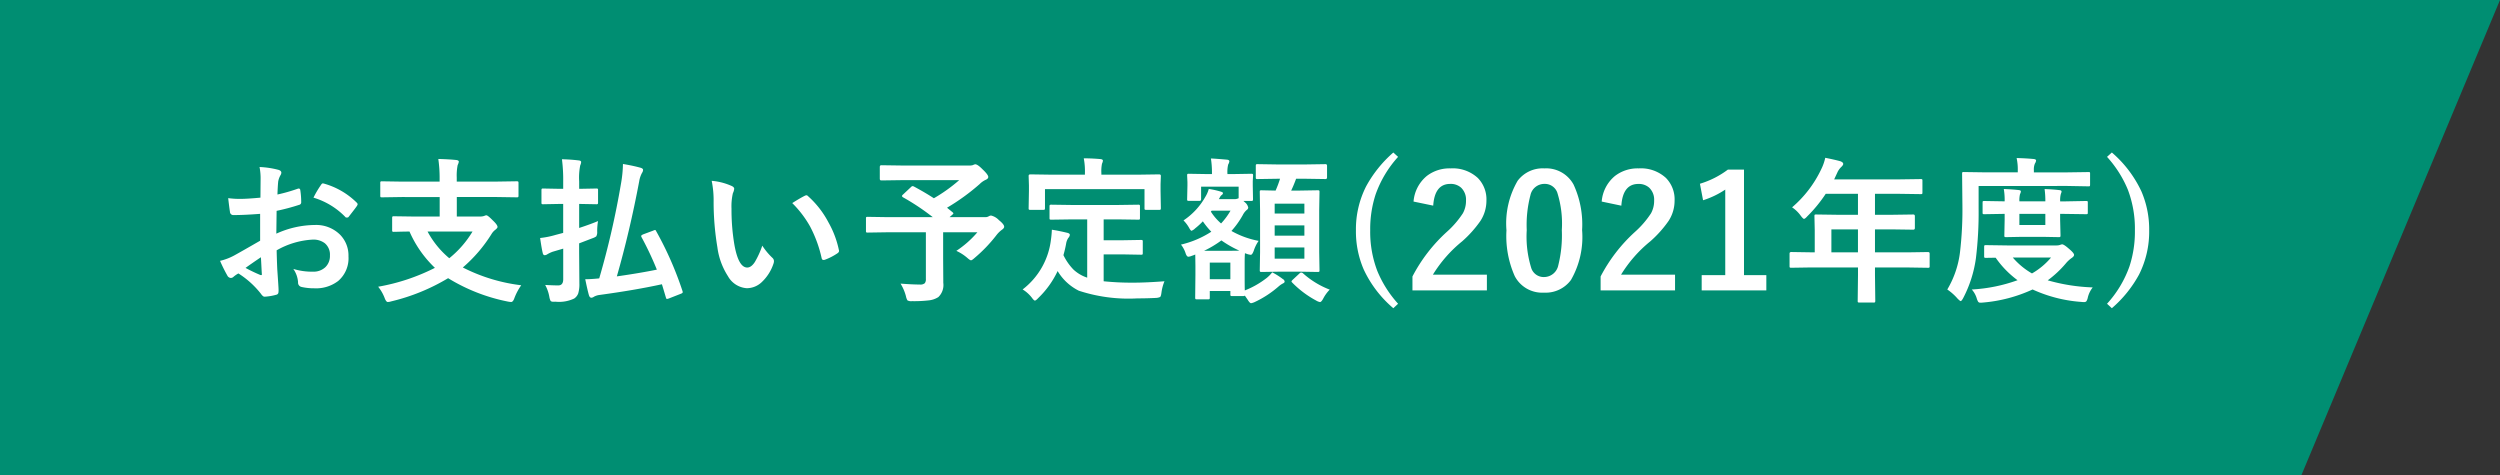
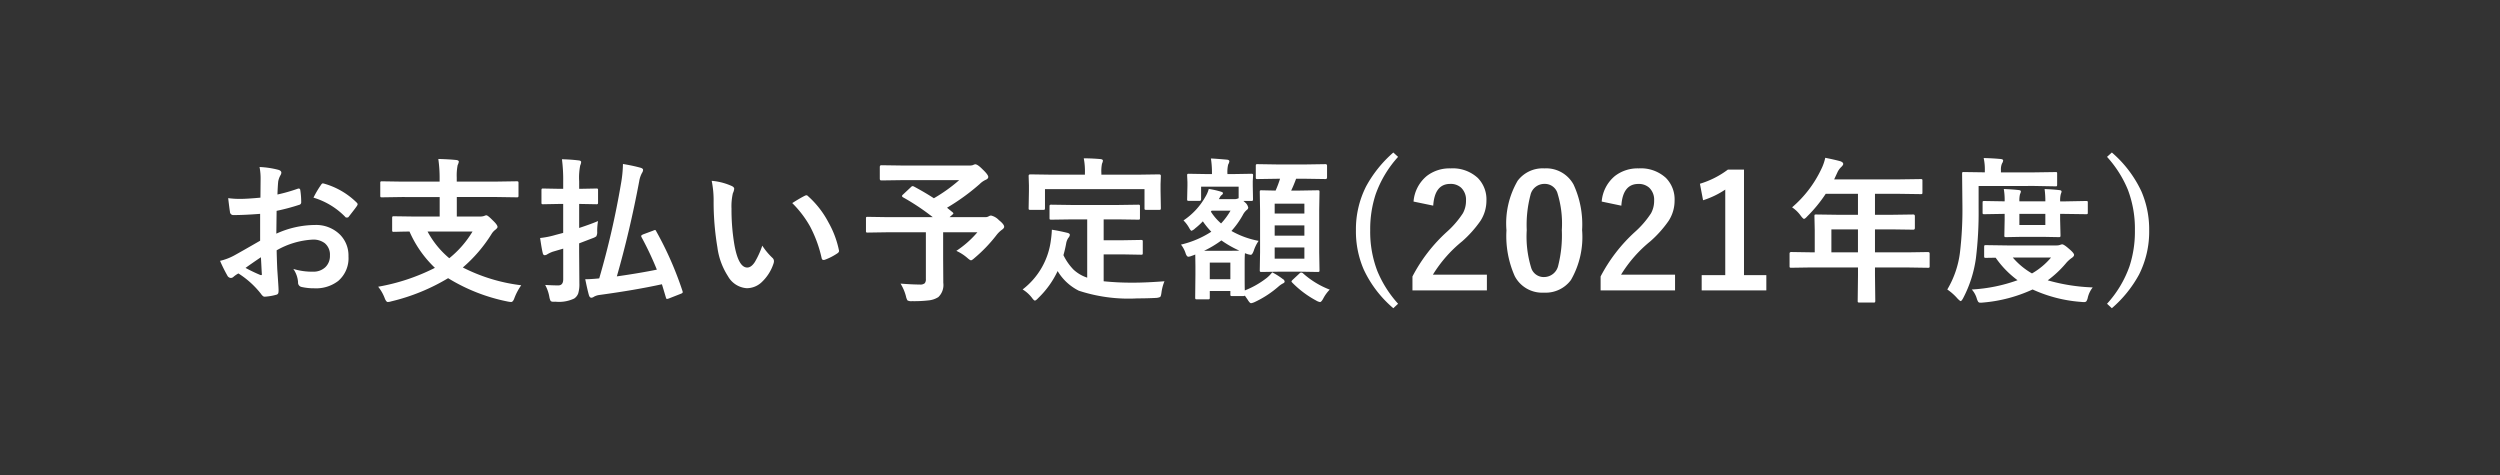
<svg xmlns="http://www.w3.org/2000/svg" width="238.456" height="45.34">
  <rect width="100%" height="100%" fill="#333333" stroke="none" />
  <g fill="#008e72">
-     <path d="M0 45.34V0h201.422v45.34" />
-     <path d="M238.456 0l-18.95 45.34h-36.733V0" />
-   </g>
-   <path d="M24.841 18.852l.015-1.714a5.7 5.7 0 00-.1-1.208 8.473 8.473 0 011.78.264q.3.081.3.286a.541.541 0 01-.088.242 1.907 1.907 0 00-.212.586q-.044.432-.073 1.245a15.554 15.554 0 001.926-.549.3.3 0 01.1-.022q.132 0 .154.154a7.554 7.554 0 01.087 1.162.239.239 0 01-.2.242 20.171 20.171 0 01-2.146.571l-.027 2.176a9.035 9.035 0 013.691-.828 3.236 3.236 0 012.4.938 2.831 2.831 0 01.791 2.058 2.857 2.857 0 01-.981 2.344 3.467 3.467 0 01-2.271.7 5.4 5.4 0 01-1.227-.129.419.419 0 01-.33-.454 2.516 2.516 0 00-.454-1.267 6.035 6.035 0 001.875.264 1.641 1.641 0 001.179-.425 1.473 1.473 0 00.44-1.118 1.416 1.416 0 00-.491-1.172 1.786 1.786 0 00-1.157-.344 7.754 7.754 0 00-3.435 1.022q.022.959.059 1.8.124 1.752.124 1.95a1.374 1.374 0 01-.022.322.256.256 0 01-.205.168 5.18 5.18 0 01-1.106.184q-.147.015-.366-.3a8.514 8.514 0 00-2.132-1.919 2.625 2.625 0 00-.476.33.364.364 0 01-.256.1.406.406 0 01-.33-.242 13.935 13.935 0 01-.688-1.39 5.353 5.353 0 001.377-.527q.681-.374 2.446-1.392v-2.563q-1.5.117-2.52.117a.321.321 0 01-.359-.315q-.059-.359-.168-1.3a8.072 8.072 0 001.172.071q.645 0 1.904-.118zm.044 5.684q-.952.644-1.465 1.017a14.773 14.773 0 001.406.674.314.314 0 00.081.015q.073 0 .073-.088a.138.138 0 00-.007-.044q-.015-.227-.044-.806t-.044-.769zm5.015-5.684a9.245 9.245 0 01.688-1.172q.117-.19.2-.19a.315.315 0 01.059.007 7.21 7.21 0 013.179 1.831.266.266 0 01.088.154.514.514 0 01-.059.146q-.125.19-.425.571l-.388.5q-.037.051-.161.051t-.139-.051a7.035 7.035 0 00-3.042-1.847zm8.432-.059l-1.9.029q-.117 0-.139-.029a.252.252 0 01-.022-.132V17.47a.249.249 0 01.029-.154.252.252 0 01.132-.022l1.9.029h3.6v-.242a12.585 12.585 0 00-.125-1.919q1.047.029 1.714.1.242.029.242.168a1.162 1.162 0 01-.11.315 5.105 5.105 0 00-.088 1.187v.388h3.823l1.9-.029q.117 0 .146.037a.273.273 0 01.022.139v1.194q0 .117-.037.139a.229.229 0 01-.132.022l-1.9-.029h-3.816v1.86h2.19a1.221 1.221 0 00.432-.059.5.5 0 01.2-.059q.132 0 .593.469.469.439.469.645 0 .1-.212.271a1.412 1.412 0 00-.359.4 13.786 13.786 0 01-2.739 3.193 16.6 16.6 0 005.571 1.696 5.436 5.436 0 00-.645 1.208q-.132.388-.315.388a1.966 1.966 0 01-.33-.044 17.286 17.286 0 01-5.684-2.227 19.145 19.145 0 01-5.427 2.212 1.2 1.2 0 01-.33.059q-.154 0-.3-.388a3.931 3.931 0 00-.615-1.069 19.249 19.249 0 005.413-1.8 10.662 10.662 0 01-2.424-3.464q-.645.007-1.143.022l-.344.007a.232.232 0 01-.146-.029.273.273 0 01-.022-.139v-1.15q0-.125.037-.146a.229.229 0 01.132-.022l2.036.029h2.329v-1.86zm6.738 3.289h-4.29a8.629 8.629 0 002.073 2.548 9.582 9.582 0 002.219-2.548zm17.523-.022a32.392 32.392 0 012.5 5.684.4.4 0 01.027.126q0 .081-.168.146l-1.158.454a.63.63 0 01-.176.044q-.066 0-.1-.125-.31-1.049-.383-1.276-2.549.557-5.935 1.018a1.507 1.507 0 00-.542.168.5.5 0 01-.249.1q-.146 0-.227-.212-.146-.5-.359-1.553.535 0 1.333-.081a79.806 79.806 0 002.073-9.023 11.706 11.706 0 00.19-1.89q.952.161 1.619.344.3.073.3.22a.524.524 0 01-.1.286 2.522 2.522 0 00-.271.813q-.894 4.746-2.131 9.06 2.249-.322 3.816-.645a30.5 30.5 0 00-1.458-3.091.284.284 0 01-.037-.117q0-.066.183-.154l.967-.359a.5.5 0 01.176-.059q.059.004.11.122zM52 27.179q.776.044 1.245.044t.476-.571v-2.937l-1.018.3a3.24 3.24 0 00-.483.227.5.5 0 01-.256.1q-.146 0-.19-.183-.11-.439-.256-1.458A8.168 8.168 0 0053 22.404l.718-.19v-2.762h-.344l-1.56.029a.232.232 0 01-.146-.029.252.252 0 01-.022-.132v-1.171q0-.125.037-.146a.229.229 0 01.132-.022l1.56.029h.344v-.688a15.25 15.25 0 00-.119-2.132q.872.022 1.589.11.242.022.242.161a.885.885 0 01-.088.315 5.958 5.958 0 00-.1 1.516v.718h.073l1.56-.029a.232.232 0 01.146.029.273.273 0 01.022.139v1.171q0 .117-.037.139a.229.229 0 01-.132.022l-1.56-.029h-.073v2.292q1.172-.388 1.8-.659a5.762 5.762 0 00-.081 1 .827.827 0 01-.088.461 1.43 1.43 0 01-.374.183l-1.26.483v.8l.023 3.028a3.009 3.009 0 01-.11.945 1 1 0 01-.388.491 3.366 3.366 0 01-1.787.3l-.183.007q-.22 0-.286-.1a1.419 1.419 0 01-.108-.354 3.647 3.647 0 00-.4-1.15zm15.888-9.932a5.873 5.873 0 011.9.491q.242.11.242.271a1.214 1.214 0 01-.125.417 5.524 5.524 0 00-.132 1.472 19.953 19.953 0 00.271 3.42q.388 2.2 1.23 2.2.381 0 .725-.527a8.329 8.329 0 00.71-1.56 6.284 6.284 0 00.959 1.157.423.423 0 01.154.322.753.753 0 01-.044.234 4.236 4.236 0 01-1.186 1.826 2.08 2.08 0 01-1.362.52 2.228 2.228 0 01-1.794-1.143 6.665 6.665 0 01-1.011-2.769 26.333 26.333 0 01-.359-4.365 9.192 9.192 0 00-.183-1.965zm7.678 2.123q.74-.469 1.179-.688a.516.516 0 01.168-.059.244.244 0 01.161.088 8.876 8.876 0 011.941 2.49 9.126 9.126 0 011 2.644.328.328 0 01.015.088q0 .132-.176.242a5.572 5.572 0 01-1.172.6.464.464 0 01-.132.022q-.146 0-.183-.19a12 12 0 00-1.106-3.018 10.1 10.1 0 00-1.695-2.219zm11.618-1.573q1.077.579 1.89 1.113a15 15 0 002.417-1.729h-5.355l-2.073.029q-.146 0-.146-.161v-1.121q0-.168.146-.168l2.073.029h6.284a1.175 1.175 0 00.388-.044.624.624 0 01.213-.075q.227 0 .7.483.542.513.542.725 0 .176-.271.286a2 2 0 00-.557.4 20.438 20.438 0 01-3.105 2.249l.527.432q.081.073.081.11t-.125.146l-.242.212h3.391a.63.63 0 00.344-.081.456.456 0 01.227-.073 1.5 1.5 0 01.747.439q.5.4.5.63 0 .139-.212.286a2.607 2.607 0 00-.557.557 14.091 14.091 0 01-2.051 2.131q-.249.227-.344.227t-.366-.242a4.29 4.29 0 00-1.033-.659 9.443 9.443 0 002.007-1.772h-3.265v2.49l.015 2.336a1.586 1.586 0 01-.474 1.355 2.091 2.091 0 01-.93.315 12.227 12.227 0 01-1.575.073.763.763 0 01-.439-.073 1.287 1.287 0 01-.146-.4 4.441 4.441 0 00-.513-1.2q1.15.088 1.846.088a.625.625 0 00.469-.132.629.629 0 00.1-.41v-4.443h-3.663l-1.89.029q-.117 0-.139-.029a.252.252 0 01-.022-.132v-1.179q0-.117.029-.139a.252.252 0 01.132-.022l1.89.029h4.321a21.8 21.8 0 00-2.834-1.89q-.1-.066-.1-.125t.1-.146l.747-.7a.285.285 0 01.168-.1.387.387 0 01.133.046zm15.126 3.127l-2.021.029a.267.267 0 01-.161-.029.273.273 0 01-.022-.139v-1.1q0-.117.037-.139a.3.3 0 01.146-.022l2.021.029h4.233l2.021-.029a.232.232 0 01.146.029.252.252 0 01.022.132v1.1a.232.232 0 01-.029.146.273.273 0 01-.139.022l-2.021-.029h-1.274v1.992h1.831l1.721-.029q.132 0 .154.029a.2.2 0 01.025.132v1.1q0 .1-.029.125a.318.318 0 01-.154.022l-1.717-.031h-1.831v2.564a26.173 26.173 0 002.893.132q1.135 0 2.908-.132a4.22 4.22 0 00-.286 1.076q-.044.359-.132.425a1.072 1.072 0 01-.4.088q-.857.044-1.772.044a15.213 15.213 0 01-5.58-.732 4.909 4.909 0 01-2.021-1.875 8.716 8.716 0 01-1.836 2.563q-.234.253-.33.253t-.3-.286a3.244 3.244 0 00-.872-.776 7.019 7.019 0 002.7-4.739 9.156 9.156 0 00.088-.959q.652.1 1.428.286.286.059.286.205a.491.491 0 01-.139.286 1.363 1.363 0 00-.2.469 10.592 10.592 0 01-.271 1.179 5.244 5.244 0 00.967 1.387 3.576 3.576 0 001.3.762v-5.56zm6.27-4.263l1.978-.029q.168 0 .168.146l-.029.784v.645l.029 1.648q0 .117-.037.139a.229.229 0 01-.132.022h-1.23q-.117 0-.139-.029a.252.252 0 01-.022-.132v-1.816h-9.493v1.816q0 .117-.037.139a.3.3 0 01-.146.022h-1.216q-.117 0-.139-.029a.252.252 0 01-.022-.132l.029-1.648v-.513l-.029-.916q0-.146.161-.146l2 .029h3.208v-.132a6.545 6.545 0 00-.11-1.428q.754 0 1.6.073.227.029.227.154a.97.97 0 01-.088.286 3.6 3.6 0 00-.059.9v.146zm10.936 2.337q0 .117-.037.146a.3.3 0 01-.146.022h-.733l.146.132a.861.861 0 01.315.513.312.312 0 01-.139.212 1.532 1.532 0 00-.374.476 8.225 8.225 0 01-1.09 1.531 8.367 8.367 0 002.593.945 3.522 3.522 0 00-.461.93q-.146.4-.286.4a1.749 1.749 0 01-.315-.066l-.242-.088q-.029.3-.029.959v.923q0 1.384.015 1.67a8.358 8.358 0 002.1-1.2 3.324 3.324 0 00.513-.527 6.672 6.672 0 011.018.645.3.3 0 01.168.242q0 .1-.183.183a2.124 2.124 0 00-.388.271 9.7 9.7 0 01-2.271 1.487 1.418 1.418 0 01-.359.117q-.125 0-.33-.344l-.269-.387q-.015.051-.161.051h-1.055q-.117 0-.139-.037a.229.229 0 01-.022-.134v-.312h-1.963v.612q0 .132-.029.154a.215.215 0 01-.139.029h-1.048q-.132 0-.154-.037a.3.3 0 01-.022-.146l.022-2.161v-.85l-.015-1.084a2.341 2.341 0 01-.33.125 1 1 0 01-.33.088q-.132 0-.242-.271a2.644 2.644 0 00-.461-.886 9.143 9.143 0 002.893-1.23 7.539 7.539 0 01-.806-.989 7.1 7.1 0 01-.74.674.937.937 0 01-.344.227q-.066 0-.205-.242a3.31 3.31 0 00-.557-.747 6.58 6.58 0 002.08-2.241 2.817 2.817 0 00.33-.762 8.074 8.074 0 011.143.256q.212.059.212.146a.235.235 0 01-.11.168.649.649 0 00-.205.271l-.081.132h1.487a.78.78 0 00.286-.044l.117-.044v-1.1h-3.58v1.187q0 .168-.146.168h-1.025q-.117 0-.139-.037a.229.229 0 01-.022-.132l.029-1.289v-.33l-.029-.63q0-.125.029-.146a.252.252 0 01.132-.022l1.758.029h.449v-.059a8.78 8.78 0 00-.1-1.428q.425.015 1.516.11.242.022.242.161a.752.752 0 01-.11.3 2.986 2.986 0 00-.073.857v.059h.513l1.75-.029a.267.267 0 01.161.029.273.273 0 01.022.139l-.029.535v.425zm-2.161 6.05h-1.963v1.582h1.963zm-2.505-1.128h2.292q.842 0 1.069-.015a9.969 9.969 0 01-1.711-.974 9.954 9.954 0 01-1.65.989zm.645-3.735a5.1 5.1 0 00.974 1.128 6.551 6.551 0 00.9-1.216h-1.8zm6.328-3.135l-1.875.029a.232.232 0 01-.146-.029.252.252 0 01-.022-.132v-1.1q0-.117.037-.139a.229.229 0 01.132-.022l1.875.029h2.717l1.89-.029q.146 0 .146.161v1.1q0 .161-.146.161l-1.89-.029h-.916q-.22.608-.469 1.128h.813l1.721-.029a.232.232 0 01.146.029.252.252 0 01.022.132l-.029 1.743v3.984l.029 1.721a.278.278 0 01-.026.154q-.026.029-.143.029l-1.721-.029h-1.918l-1.714.029q-.125 0-.154-.037a.3.3 0 01-.022-.146l.029-1.721v-3.926l-.029-1.8q0-.117.029-.139a.3.3 0 01.146-.022l1.333.029a9.757 9.757 0 00.425-1.128zm2.593 7.62v-1.065h-2.834v1.065zm-2.834-2.19h2.834v-.981h-2.834zm2.834-3.054h-2.834v.944h2.834zm2.417 8.2a3.509 3.509 0 00-.615.842q-.183.344-.315.344a1.079 1.079 0 01-.36-.142 9.426 9.426 0 01-2.292-1.721.209.209 0 01-.066-.11q0-.044.139-.176l.63-.586a.21.21 0 01.154-.081.273.273 0 01.161.059 8.2 8.2 0 002.564 1.571zm6.52-12.664a10.576 10.576 0 00-2.146 3.589 10.686 10.686 0 00-.513 3.42 10.4 10.4 0 00.681 3.882 10.759 10.759 0 001.978 3.12l-.454.425a10.849 10.849 0 01-2.827-3.7 9.14 9.14 0 01-.74-3.728 9.038 9.038 0 01.974-4.2 11.691 11.691 0 012.593-3.223zm1.474 4.263a3.508 3.508 0 011.282-2.454 3.538 3.538 0 012.249-.71 3.523 3.523 0 012.593.908 2.911 2.911 0 01.828 2.175 3.534 3.534 0 01-.571 1.926 10.84 10.84 0 01-1.743 1.948 12.489 12.489 0 00-2.791 3.179h5.149v1.5h-7.1V26.37A15.256 15.256 0 01138 22.118a8.866 8.866 0 001.531-1.772 2.44 2.44 0 00.3-1.216 1.58 1.58 0 00-.461-1.223 1.47 1.47 0 00-1.04-.366q-1.487 0-1.626 2.073zm12.482-3.164a2.971 2.971 0 012.783 1.545 9.074 9.074 0 01.813 4.336 8.224 8.224 0 01-1.062 4.761 2.991 2.991 0 01-2.572 1.209 2.947 2.947 0 01-2.791-1.575 9.4 9.4 0 01-.79-4.367 8.073 8.073 0 011.069-4.731 2.983 2.983 0 012.549-1.178zm0 1.479a1.357 1.357 0 00-1.333 1.077 11.179 11.179 0 00-.352 3.333 10.125 10.125 0 00.439 3.64 1.246 1.246 0 001.208.835 1.391 1.391 0 001.362-1.121 11.8 11.8 0 00.337-3.354 9.8 9.8 0 00-.439-3.6 1.255 1.255 0 00-1.223-.809zm5.465 1.685a3.508 3.508 0 011.282-2.454 3.538 3.538 0 012.249-.71 3.523 3.523 0 012.593.908 2.911 2.911 0 01.828 2.175 3.534 3.534 0 01-.571 1.926 10.84 10.84 0 01-1.743 1.948 12.489 12.489 0 00-2.791 3.179h5.149v1.5h-7.1V26.37a15.256 15.256 0 013.274-4.248 8.866 8.866 0 001.531-1.772 2.44 2.44 0 00.3-1.216 1.58 1.58 0 00-.461-1.223 1.47 1.47 0 00-1.04-.366q-1.487 0-1.626 2.073zm13.573-3.047v10.064h2.131v1.457h-6.167v-1.457h2.249v-8.159a8.262 8.262 0 01-2.117 1.018l-.3-1.575a8.48 8.48 0 002.666-1.348zm6.388 9.331l-1.875.029q-.125 0-.146-.029a.252.252 0 01-.022-.132v-1.193q0-.146.168-.146l1.875.029h.359v-2.1l-.029-1.348q0-.117.029-.139a.3.3 0 01.146-.022l2.058.029h1.919v-2h-3.076a13.3 13.3 0 01-1.758 2.146q-.212.242-.315.242-.081 0-.3-.286a3.2 3.2 0 00-.835-.813 10.929 10.929 0 002.776-3.625 4.735 4.735 0 00.388-1.1q.952.19 1.443.33.271.1.271.256 0 .11-.183.286a1.643 1.643 0 00-.381.542l-.3.645h6.2l2.058-.029q.117 0 .139.029a.252.252 0 01.022.132v1.113q0 .117-.029.139a.252.252 0 01-.132.022l-2.058-.029h-2.307v2h1.6l2.051-.029q.154 0 .154.161v1.128q0 .161-.154.161l-2.051-.029h-1.6v2.191h3.179l1.875-.029q.161 0 .161.146v1.194a.22.22 0 01-.026.135.22.22 0 01-.135.026l-1.875-.029h-3.179v.732l.029 2.446q0 .117-.037.146a.229.229 0 01-.132.022h-1.333q-.132 0-.154-.037a.229.229 0 01-.022-.132l.029-2.446v-.732zm1.948-1.439h2.534v-2.19h-2.534zm24.926 3.344a2.484 2.484 0 00-.469.967 1 1 0 01-.139.359.284.284 0 01-.22.073 1.863 1.863 0 01-.256-.015 13.439 13.439 0 01-4.651-1.187 14.113 14.113 0 01-4.709 1.245 2.21 2.21 0 01-.271.015.248.248 0 01-.212-.088 1.447 1.447 0 01-.133-.313 2.221 2.221 0 00-.476-.857 15.258 15.258 0 004.365-.886 9.1 9.1 0 01-2.087-2.146l-.93.015a.232.232 0 01-.146-.029.273.273 0 01-.022-.139v-.879q0-.125.037-.146a.229.229 0 01.132-.022l2.007.029h4.746a.961.961 0 00.344-.059.506.506 0 01.176-.044q.161 0 .608.388.527.439.527.615 0 .139-.212.286a2.91 2.91 0 00-.586.542 10.071 10.071 0 01-1.714 1.6 17.738 17.738 0 004.291.676zm-3.977-2.849h-3.647a6.963 6.963 0 001.831 1.516 6.792 6.792 0 001.816-1.516zm-6.907-6.826v2.175a35.983 35.983 0 01-.256 4.709 11.58 11.58 0 01-1.216 3.809q-.154.286-.242.286-.059 0-.3-.242a5.045 5.045 0 00-.974-.864 9.086 9.086 0 001.216-3.589 34.692 34.692 0 00.227-4.38l-.03-3.073q0-.117.029-.139a.229.229 0 01.132-.022l2.007.029h3.142v-.146a5.086 5.086 0 00-.11-1.216q.8.015 1.6.088.256.022.256.146a.624.624 0 01-.11.286 1.44 1.44 0 00-.1.645v.2h3.2l2.007-.029q.117 0 .139.029a.328.328 0 01.015.132v1.025q0 .132-.029.154a.21.21 0 01-.125.022l-2.003-.036zm10.254 1.431q.117 0 .139.029a.252.252 0 01.022.132v.939q0 .117-.029.139a.252.252 0 01-.132.022l-2.087-.029h-.392v.549l.037 1.5q0 .125-.037.146a.229.229 0 01-.132.022l-1.553-.029H192.9l-1.545.029q-.132 0-.154-.029a.273.273 0 01-.022-.139l.029-1.5v-.549h-.2l-1.736.029q-.125 0-.146-.029a.252.252 0 01-.022-.132v-.937q0-.117.029-.139a.273.273 0 01.139-.022l1.736.029h.2a6.114 6.114 0 00-.081-1.172q.8.029 1.428.1.2.022.2.132a.72.72 0 01-.081.256 2.452 2.452 0 00-.059.688h2.476a8.563 8.563 0 00-.073-1.172q.813.029 1.406.1.212.022.212.132a.406.406 0 01-.029.132q-.037.1-.044.125a2.357 2.357 0 00-.059.688h.388zm-3.889 2.289v-1.062h-2.476v1.062zm6.344-6.914a11.053 11.053 0 012.82 3.713 9.136 9.136 0 01.74 3.713 9.1 9.1 0 01-.967 4.219 11.465 11.465 0 01-2.593 3.208l-.461-.425a10.439 10.439 0 002.146-3.582 10.644 10.644 0 00.513-3.42 10.468 10.468 0 00-.674-3.882 10.731 10.731 0 00-1.985-3.127z" fill="#fff" />
+     </g>
+   <path d="M24.841 18.852l.015-1.714a5.7 5.7 0 00-.1-1.208 8.473 8.473 0 011.78.264q.3.081.3.286a.541.541 0 01-.088.242 1.907 1.907 0 00-.212.586q-.044.432-.073 1.245a15.554 15.554 0 001.926-.549.3.3 0 01.1-.022q.132 0 .154.154a7.554 7.554 0 01.087 1.162.239.239 0 01-.2.242 20.171 20.171 0 01-2.146.571l-.027 2.176a9.035 9.035 0 013.691-.828 3.236 3.236 0 012.4.938 2.831 2.831 0 01.791 2.058 2.857 2.857 0 01-.981 2.344 3.467 3.467 0 01-2.271.7 5.4 5.4 0 01-1.227-.129.419.419 0 01-.33-.454 2.516 2.516 0 00-.454-1.267 6.035 6.035 0 001.875.264 1.641 1.641 0 001.179-.425 1.473 1.473 0 00.44-1.118 1.416 1.416 0 00-.491-1.172 1.786 1.786 0 00-1.157-.344 7.754 7.754 0 00-3.435 1.022q.022.959.059 1.8.124 1.752.124 1.95a1.374 1.374 0 01-.022.322.256.256 0 01-.205.168 5.18 5.18 0 01-1.106.184q-.147.015-.366-.3a8.514 8.514 0 00-2.132-1.919 2.625 2.625 0 00-.476.33.364.364 0 01-.256.1.406.406 0 01-.33-.242 13.935 13.935 0 01-.688-1.39 5.353 5.353 0 001.377-.527q.681-.374 2.446-1.392v-2.563q-1.5.117-2.52.117a.321.321 0 01-.359-.315q-.059-.359-.168-1.3a8.072 8.072 0 001.172.071q.645 0 1.904-.118zm.044 5.684q-.952.644-1.465 1.017a14.773 14.773 0 001.406.674.314.314 0 00.081.015q.073 0 .073-.088a.138.138 0 00-.007-.044q-.015-.227-.044-.806t-.044-.769zm5.015-5.684a9.245 9.245 0 01.688-1.172q.117-.19.2-.19a.315.315 0 01.059.007 7.21 7.21 0 013.179 1.831.266.266 0 01.088.154.514.514 0 01-.059.146q-.125.19-.425.571l-.388.5q-.037.051-.161.051t-.139-.051a7.035 7.035 0 00-3.042-1.847zm8.432-.059l-1.9.029q-.117 0-.139-.029a.252.252 0 01-.022-.132V17.47a.249.249 0 01.029-.154.252.252 0 01.132-.022l1.9.029h3.6v-.242a12.585 12.585 0 00-.125-1.919q1.047.029 1.714.1.242.029.242.168a1.162 1.162 0 01-.11.315 5.105 5.105 0 00-.088 1.187v.388h3.823l1.9-.029q.117 0 .146.037a.273.273 0 01.022.139v1.194q0 .117-.037.139a.229.229 0 01-.132.022l-1.9-.029h-3.816v1.86h2.19a1.221 1.221 0 00.432-.059.5.5 0 01.2-.059q.132 0 .593.469.469.439.469.645 0 .1-.212.271a1.412 1.412 0 00-.359.4 13.786 13.786 0 01-2.739 3.193 16.6 16.6 0 005.571 1.696 5.436 5.436 0 00-.645 1.208q-.132.388-.315.388a1.966 1.966 0 01-.33-.044 17.286 17.286 0 01-5.684-2.227 19.145 19.145 0 01-5.427 2.212 1.2 1.2 0 01-.33.059q-.154 0-.3-.388a3.931 3.931 0 00-.615-1.069 19.249 19.249 0 005.413-1.8 10.662 10.662 0 01-2.424-3.464q-.645.007-1.143.022l-.344.007a.232.232 0 01-.146-.029.273.273 0 01-.022-.139v-1.15q0-.125.037-.146a.229.229 0 01.132-.022l2.036.029h2.329v-1.86zm6.738 3.289h-4.29a8.629 8.629 0 002.073 2.548 9.582 9.582 0 002.219-2.548zm17.523-.022a32.392 32.392 0 012.5 5.684.4.4 0 01.027.126q0 .081-.168.146l-1.158.454a.63.63 0 01-.176.044q-.066 0-.1-.125-.31-1.049-.383-1.276-2.549.557-5.935 1.018a1.507 1.507 0 00-.542.168.5.5 0 01-.249.1q-.146 0-.227-.212-.146-.5-.359-1.553.535 0 1.333-.081a79.806 79.806 0 002.073-9.023 11.706 11.706 0 00.19-1.89q.952.161 1.619.344.3.073.3.22a.524.524 0 01-.1.286 2.522 2.522 0 00-.271.813q-.894 4.746-2.131 9.06 2.249-.322 3.816-.645a30.5 30.5 0 00-1.458-3.091.284.284 0 01-.037-.117q0-.066.183-.154l.967-.359a.5.5 0 01.176-.059q.059.004.11.122zM52 27.179q.776.044 1.245.044t.476-.571v-2.937l-1.018.3a3.24 3.24 0 00-.483.227.5.5 0 01-.256.1q-.146 0-.19-.183-.11-.439-.256-1.458A8.168 8.168 0 0053 22.404l.718-.19v-2.762h-.344l-1.56.029a.232.232 0 01-.146-.029.252.252 0 01-.022-.132v-1.171q0-.125.037-.146a.229.229 0 01.132-.022l1.56.029h.344v-.688a15.25 15.25 0 00-.119-2.132q.872.022 1.589.11.242.022.242.161a.885.885 0 01-.088.315 5.958 5.958 0 00-.1 1.516v.718h.073l1.56-.029a.232.232 0 01.146.029.273.273 0 01.022.139v1.171q0 .117-.037.139a.229.229 0 01-.132.022l-1.56-.029h-.073v2.292q1.172-.388 1.8-.659a5.762 5.762 0 00-.081 1 .827.827 0 01-.088.461 1.43 1.43 0 01-.374.183l-1.26.483v.8l.023 3.028a3.009 3.009 0 01-.11.945 1 1 0 01-.388.491 3.366 3.366 0 01-1.787.3l-.183.007q-.22 0-.286-.1a1.419 1.419 0 01-.108-.354 3.647 3.647 0 00-.4-1.15zm15.888-9.932a5.873 5.873 0 011.9.491q.242.11.242.271a1.214 1.214 0 01-.125.417 5.524 5.524 0 00-.132 1.472 19.953 19.953 0 00.271 3.42q.388 2.2 1.23 2.2.381 0 .725-.527a8.329 8.329 0 00.71-1.56 6.284 6.284 0 00.959 1.157.423.423 0 01.154.322.753.753 0 01-.044.234 4.236 4.236 0 01-1.186 1.826 2.08 2.08 0 01-1.362.52 2.228 2.228 0 01-1.794-1.143 6.665 6.665 0 01-1.011-2.769 26.333 26.333 0 01-.359-4.365 9.192 9.192 0 00-.183-1.965zm7.678 2.123q.74-.469 1.179-.688a.516.516 0 01.168-.059.244.244 0 01.161.088 8.876 8.876 0 011.941 2.49 9.126 9.126 0 011 2.644.328.328 0 01.015.088q0 .132-.176.242a5.572 5.572 0 01-1.172.6.464.464 0 01-.132.022q-.146 0-.183-.19a12 12 0 00-1.106-3.018 10.1 10.1 0 00-1.695-2.219zm11.618-1.573q1.077.579 1.89 1.113a15 15 0 002.417-1.729h-5.355l-2.073.029q-.146 0-.146-.161v-1.121q0-.168.146-.168l2.073.029h6.284a1.175 1.175 0 00.388-.044.624.624 0 01.213-.075q.227 0 .7.483.542.513.542.725 0 .176-.271.286a2 2 0 00-.557.4 20.438 20.438 0 01-3.105 2.249l.527.432q.081.073.081.11t-.125.146l-.242.212h3.391a.63.63 0 00.344-.081.456.456 0 01.227-.073 1.5 1.5 0 01.747.439q.5.4.5.63 0 .139-.212.286a2.607 2.607 0 00-.557.557 14.091 14.091 0 01-2.051 2.131q-.249.227-.344.227t-.366-.242a4.29 4.29 0 00-1.033-.659 9.443 9.443 0 002.007-1.772h-3.265v2.49l.015 2.336a1.586 1.586 0 01-.474 1.355 2.091 2.091 0 01-.93.315 12.227 12.227 0 01-1.575.073.763.763 0 01-.439-.073 1.287 1.287 0 01-.146-.4 4.441 4.441 0 00-.513-1.2q1.15.088 1.846.088a.625.625 0 00.469-.132.629.629 0 00.1-.41v-4.443h-3.663l-1.89.029q-.117 0-.139-.029a.252.252 0 01-.022-.132v-1.179q0-.117.029-.139a.252.252 0 01.132-.022l1.89.029h4.321a21.8 21.8 0 00-2.834-1.89q-.1-.066-.1-.125t.1-.146l.747-.7a.285.285 0 01.168-.1.387.387 0 01.133.046zm15.126 3.127l-2.021.029a.267.267 0 01-.161-.029.273.273 0 01-.022-.139v-1.1q0-.117.037-.139a.3.3 0 01.146-.022l2.021.029h4.233l2.021-.029a.232.232 0 01.146.029.252.252 0 01.022.132v1.1a.232.232 0 01-.029.146.273.273 0 01-.139.022l-2.021-.029h-1.274v1.992h1.831l1.721-.029q.132 0 .154.029a.2.2 0 01.025.132v1.1q0 .1-.029.125a.318.318 0 01-.154.022l-1.717-.031h-1.831v2.564a26.173 26.173 0 002.893.132q1.135 0 2.908-.132a4.22 4.22 0 00-.286 1.076q-.044.359-.132.425a1.072 1.072 0 01-.4.088q-.857.044-1.772.044a15.213 15.213 0 01-5.58-.732 4.909 4.909 0 01-2.021-1.875 8.716 8.716 0 01-1.836 2.563q-.234.253-.33.253t-.3-.286a3.244 3.244 0 00-.872-.776 7.019 7.019 0 002.7-4.739 9.156 9.156 0 00.088-.959q.652.1 1.428.286.286.059.286.205a.491.491 0 01-.139.286 1.363 1.363 0 00-.2.469 10.592 10.592 0 01-.271 1.179 5.244 5.244 0 00.967 1.387 3.576 3.576 0 001.3.762v-5.56zm6.27-4.263l1.978-.029q.168 0 .168.146l-.029.784v.645l.029 1.648q0 .117-.037.139a.229.229 0 01-.132.022h-1.23q-.117 0-.139-.029a.252.252 0 01-.022-.132v-1.816h-9.493v1.816q0 .117-.037.139a.3.3 0 01-.146.022h-1.216q-.117 0-.139-.029a.252.252 0 01-.022-.132l.029-1.648v-.513l-.029-.916q0-.146.161-.146l2 .029h3.208v-.132a6.545 6.545 0 00-.11-1.428q.754 0 1.6.073.227.029.227.154a.97.97 0 01-.088.286 3.6 3.6 0 00-.059.9v.146zm10.936 2.337q0 .117-.037.146a.3.3 0 01-.146.022h-.733l.146.132a.861.861 0 01.315.513.312.312 0 01-.139.212 1.532 1.532 0 00-.374.476 8.225 8.225 0 01-1.09 1.531 8.367 8.367 0 002.593.945 3.522 3.522 0 00-.461.93q-.146.4-.286.4a1.749 1.749 0 01-.315-.066l-.242-.088q-.029.3-.029.959v.923q0 1.384.015 1.67a8.358 8.358 0 002.1-1.2 3.324 3.324 0 00.513-.527 6.672 6.672 0 011.018.645.3.3 0 01.168.242q0 .1-.183.183a2.124 2.124 0 00-.388.271 9.7 9.7 0 01-2.271 1.487 1.418 1.418 0 01-.359.117q-.125 0-.33-.344l-.269-.387q-.015.051-.161.051h-1.055q-.117 0-.139-.037a.229.229 0 01-.022-.134v-.312h-1.963v.612q0 .132-.029.154a.215.215 0 01-.139.029h-1.048q-.132 0-.154-.037a.3.3 0 01-.022-.146l.022-2.161v-.85l-.015-1.084a2.341 2.341 0 01-.33.125 1 1 0 01-.33.088q-.132 0-.242-.271a2.644 2.644 0 00-.461-.886 9.143 9.143 0 002.893-1.23 7.539 7.539 0 01-.806-.989 7.1 7.1 0 01-.74.674.937.937 0 01-.344.227q-.066 0-.205-.242a3.31 3.31 0 00-.557-.747 6.58 6.58 0 002.08-2.241 2.817 2.817 0 00.33-.762 8.074 8.074 0 011.143.256q.212.059.212.146a.235.235 0 01-.11.168.649.649 0 00-.205.271l-.081.132h1.487a.78.78 0 00.286-.044l.117-.044v-1.1h-3.58v1.187q0 .168-.146.168h-1.025q-.117 0-.139-.037a.229.229 0 01-.022-.132l.029-1.289v-.33l-.029-.63q0-.125.029-.146a.252.252 0 01.132-.022l1.758.029h.449v-.059a8.78 8.78 0 00-.1-1.428q.425.015 1.516.11.242.022.242.161a.752.752 0 01-.11.3 2.986 2.986 0 00-.073.857v.059h.513l1.75-.029a.267.267 0 01.161.029.273.273 0 01.022.139l-.029.535v.425zm-2.161 6.05h-1.963v1.582h1.963zm-2.505-1.128h2.292q.842 0 1.069-.015a9.969 9.969 0 01-1.711-.974 9.954 9.954 0 01-1.65.989zm.645-3.735a5.1 5.1 0 00.974 1.128 6.551 6.551 0 00.9-1.216h-1.8zm6.328-3.135l-1.875.029a.232.232 0 01-.146-.029.252.252 0 01-.022-.132v-1.1q0-.117.037-.139a.229.229 0 01.132-.022l1.875.029h2.717l1.89-.029q.146 0 .146.161v1.1q0 .161-.146.161l-1.89-.029h-.916q-.22.608-.469 1.128h.813l1.721-.029a.232.232 0 01.146.029.252.252 0 01.022.132l-.029 1.743v3.984l.029 1.721a.278.278 0 01-.026.154q-.026.029-.143.029l-1.721-.029h-1.918l-1.714.029q-.125 0-.154-.037a.3.3 0 01-.022-.146l.029-1.721v-3.926l-.029-1.8q0-.117.029-.139a.3.3 0 01.146-.022l1.333.029a9.757 9.757 0 00.425-1.128zm2.593 7.62v-1.065h-2.834v1.065zm-2.834-2.19h2.834v-.981h-2.834zm2.834-3.054h-2.834v.944h2.834zm2.417 8.2a3.509 3.509 0 00-.615.842q-.183.344-.315.344a1.079 1.079 0 01-.36-.142 9.426 9.426 0 01-2.292-1.721.209.209 0 01-.066-.11q0-.044.139-.176l.63-.586a.21.21 0 01.154-.081.273.273 0 01.161.059 8.2 8.2 0 002.564 1.571zm6.52-12.664a10.576 10.576 0 00-2.146 3.589 10.686 10.686 0 00-.513 3.42 10.4 10.4 0 00.681 3.882 10.759 10.759 0 001.978 3.12l-.454.425a10.849 10.849 0 01-2.827-3.7 9.14 9.14 0 01-.74-3.728 9.038 9.038 0 01.974-4.2 11.691 11.691 0 012.593-3.223zm1.474 4.263a3.508 3.508 0 011.282-2.454 3.538 3.538 0 012.249-.71 3.523 3.523 0 012.593.908 2.911 2.911 0 01.828 2.175 3.534 3.534 0 01-.571 1.926 10.84 10.84 0 01-1.743 1.948 12.489 12.489 0 00-2.791 3.179h5.149v1.5h-7.1V26.37A15.256 15.256 0 01138 22.118a8.866 8.866 0 001.531-1.772 2.44 2.44 0 00.3-1.216 1.58 1.58 0 00-.461-1.223 1.47 1.47 0 00-1.04-.366q-1.487 0-1.626 2.073zm12.482-3.164a2.971 2.971 0 012.783 1.545 9.074 9.074 0 01.813 4.336 8.224 8.224 0 01-1.062 4.761 2.991 2.991 0 01-2.572 1.209 2.947 2.947 0 01-2.791-1.575 9.4 9.4 0 01-.79-4.367 8.073 8.073 0 011.069-4.731 2.983 2.983 0 012.549-1.178zm0 1.479a1.357 1.357 0 00-1.333 1.077 11.179 11.179 0 00-.352 3.333 10.125 10.125 0 00.439 3.64 1.246 1.246 0 001.208.835 1.391 1.391 0 001.362-1.121 11.8 11.8 0 00.337-3.354 9.8 9.8 0 00-.439-3.6 1.255 1.255 0 00-1.223-.809zm5.465 1.685a3.508 3.508 0 011.282-2.454 3.538 3.538 0 012.249-.71 3.523 3.523 0 012.593.908 2.911 2.911 0 01.828 2.175 3.534 3.534 0 01-.571 1.926 10.84 10.84 0 01-1.743 1.948 12.489 12.489 0 00-2.791 3.179h5.149v1.5h-7.1V26.37a15.256 15.256 0 013.274-4.248 8.866 8.866 0 001.531-1.772 2.44 2.44 0 00.3-1.216 1.58 1.58 0 00-.461-1.223 1.47 1.47 0 00-1.04-.366q-1.487 0-1.626 2.073zm13.573-3.047v10.064h2.131v1.457h-6.167v-1.457h2.249v-8.159a8.262 8.262 0 01-2.117 1.018l-.3-1.575a8.48 8.48 0 002.666-1.348zm6.388 9.331l-1.875.029q-.125 0-.146-.029a.252.252 0 01-.022-.132v-1.193q0-.146.168-.146l1.875.029h.359v-2.1l-.029-1.348q0-.117.029-.139a.3.3 0 01.146-.022l2.058.029h1.919v-2h-3.076a13.3 13.3 0 01-1.758 2.146q-.212.242-.315.242-.081 0-.3-.286a3.2 3.2 0 00-.835-.813 10.929 10.929 0 002.776-3.625 4.735 4.735 0 00.388-1.1q.952.19 1.443.33.271.1.271.256 0 .11-.183.286a1.643 1.643 0 00-.381.542l-.3.645h6.2l2.058-.029q.117 0 .139.029a.252.252 0 01.022.132v1.113q0 .117-.029.139a.252.252 0 01-.132.022l-2.058-.029h-2.307v2h1.6l2.051-.029q.154 0 .154.161v1.128q0 .161-.154.161l-2.051-.029h-1.6v2.191h3.179l1.875-.029q.161 0 .161.146v1.194a.22.22 0 01-.026.135.22.22 0 01-.135.026l-1.875-.029h-3.179v.732l.029 2.446q0 .117-.037.146a.229.229 0 01-.132.022h-1.333q-.132 0-.154-.037a.229.229 0 01-.022-.132l.029-2.446v-.732zm1.948-1.439h2.534v-2.19h-2.534zm24.926 3.344a2.484 2.484 0 00-.469.967 1 1 0 01-.139.359.284.284 0 01-.22.073 1.863 1.863 0 01-.256-.015 13.439 13.439 0 01-4.651-1.187 14.113 14.113 0 01-4.709 1.245 2.21 2.21 0 01-.271.015.248.248 0 01-.212-.088 1.447 1.447 0 01-.133-.313 2.221 2.221 0 00-.476-.857 15.258 15.258 0 004.365-.886 9.1 9.1 0 01-2.087-2.146l-.93.015a.232.232 0 01-.146-.029.273.273 0 01-.022-.139v-.879q0-.125.037-.146a.229.229 0 01.132-.022l2.007.029h4.746a.961.961 0 00.344-.059.506.506 0 01.176-.044q.161 0 .608.388.527.439.527.615 0 .139-.212.286a2.91 2.91 0 00-.586.542 10.071 10.071 0 01-1.714 1.6 17.738 17.738 0 004.291.676zm-3.977-2.849h-3.647a6.963 6.963 0 001.831 1.516 6.792 6.792 0 001.816-1.516zm-6.907-6.826v2.175a35.983 35.983 0 01-.256 4.709 11.58 11.58 0 01-1.216 3.809q-.154.286-.242.286-.059 0-.3-.242a5.045 5.045 0 00-.974-.864 9.086 9.086 0 001.216-3.589 34.692 34.692 0 00.227-4.38l-.03-3.073q0-.117.029-.139a.229.229 0 01.132-.022l2.007.029v-.146a5.086 5.086 0 00-.11-1.216q.8.015 1.6.088.256.022.256.146a.624.624 0 01-.11.286 1.44 1.44 0 00-.1.645v.2h3.2l2.007-.029q.117 0 .139.029a.328.328 0 01.015.132v1.025q0 .132-.029.154a.21.21 0 01-.125.022l-2.003-.036zm10.254 1.431q.117 0 .139.029a.252.252 0 01.022.132v.939q0 .117-.029.139a.252.252 0 01-.132.022l-2.087-.029h-.392v.549l.037 1.5q0 .125-.037.146a.229.229 0 01-.132.022l-1.553-.029H192.9l-1.545.029q-.132 0-.154-.029a.273.273 0 01-.022-.139l.029-1.5v-.549h-.2l-1.736.029q-.125 0-.146-.029a.252.252 0 01-.022-.132v-.937q0-.117.029-.139a.273.273 0 01.139-.022l1.736.029h.2a6.114 6.114 0 00-.081-1.172q.8.029 1.428.1.2.022.2.132a.72.72 0 01-.081.256 2.452 2.452 0 00-.059.688h2.476a8.563 8.563 0 00-.073-1.172q.813.029 1.406.1.212.022.212.132a.406.406 0 01-.029.132q-.037.1-.044.125a2.357 2.357 0 00-.059.688h.388zm-3.889 2.289v-1.062h-2.476v1.062zm6.344-6.914a11.053 11.053 0 012.82 3.713 9.136 9.136 0 01.74 3.713 9.1 9.1 0 01-.967 4.219 11.465 11.465 0 01-2.593 3.208l-.461-.425a10.439 10.439 0 002.146-3.582 10.644 10.644 0 00.513-3.42 10.468 10.468 0 00-.674-3.882 10.731 10.731 0 00-1.985-3.127z" fill="#fff" />
</svg>